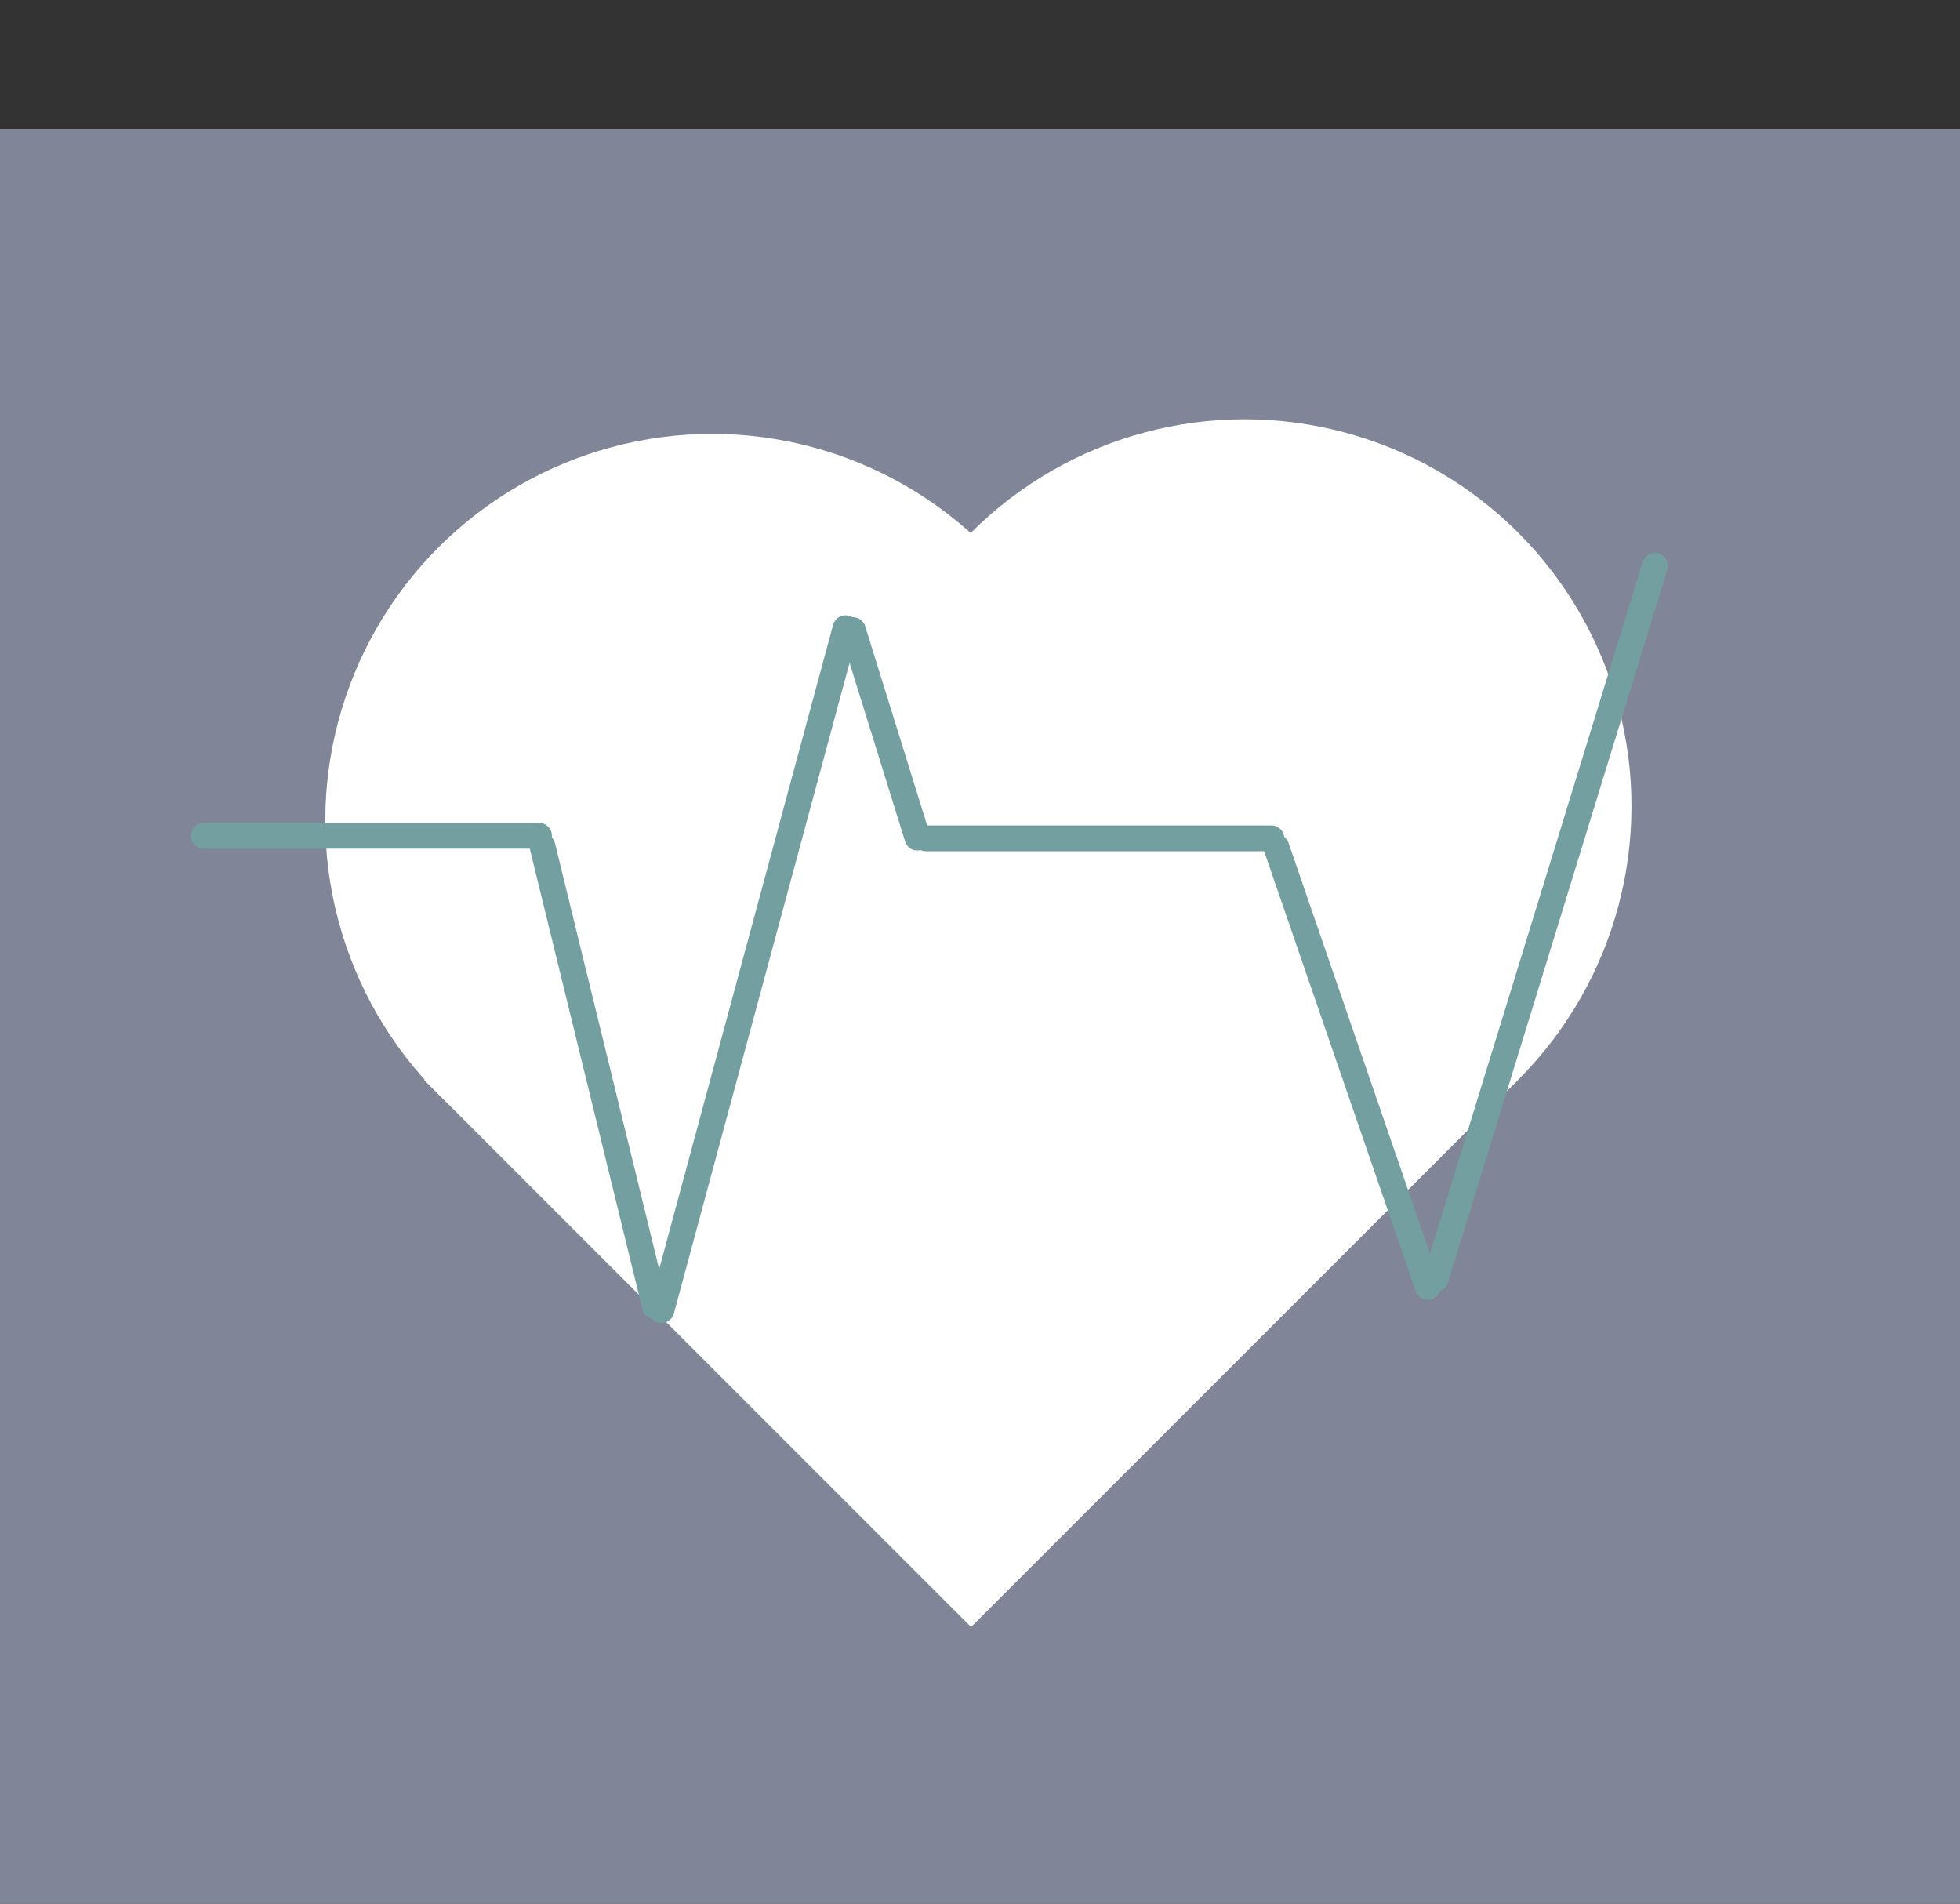
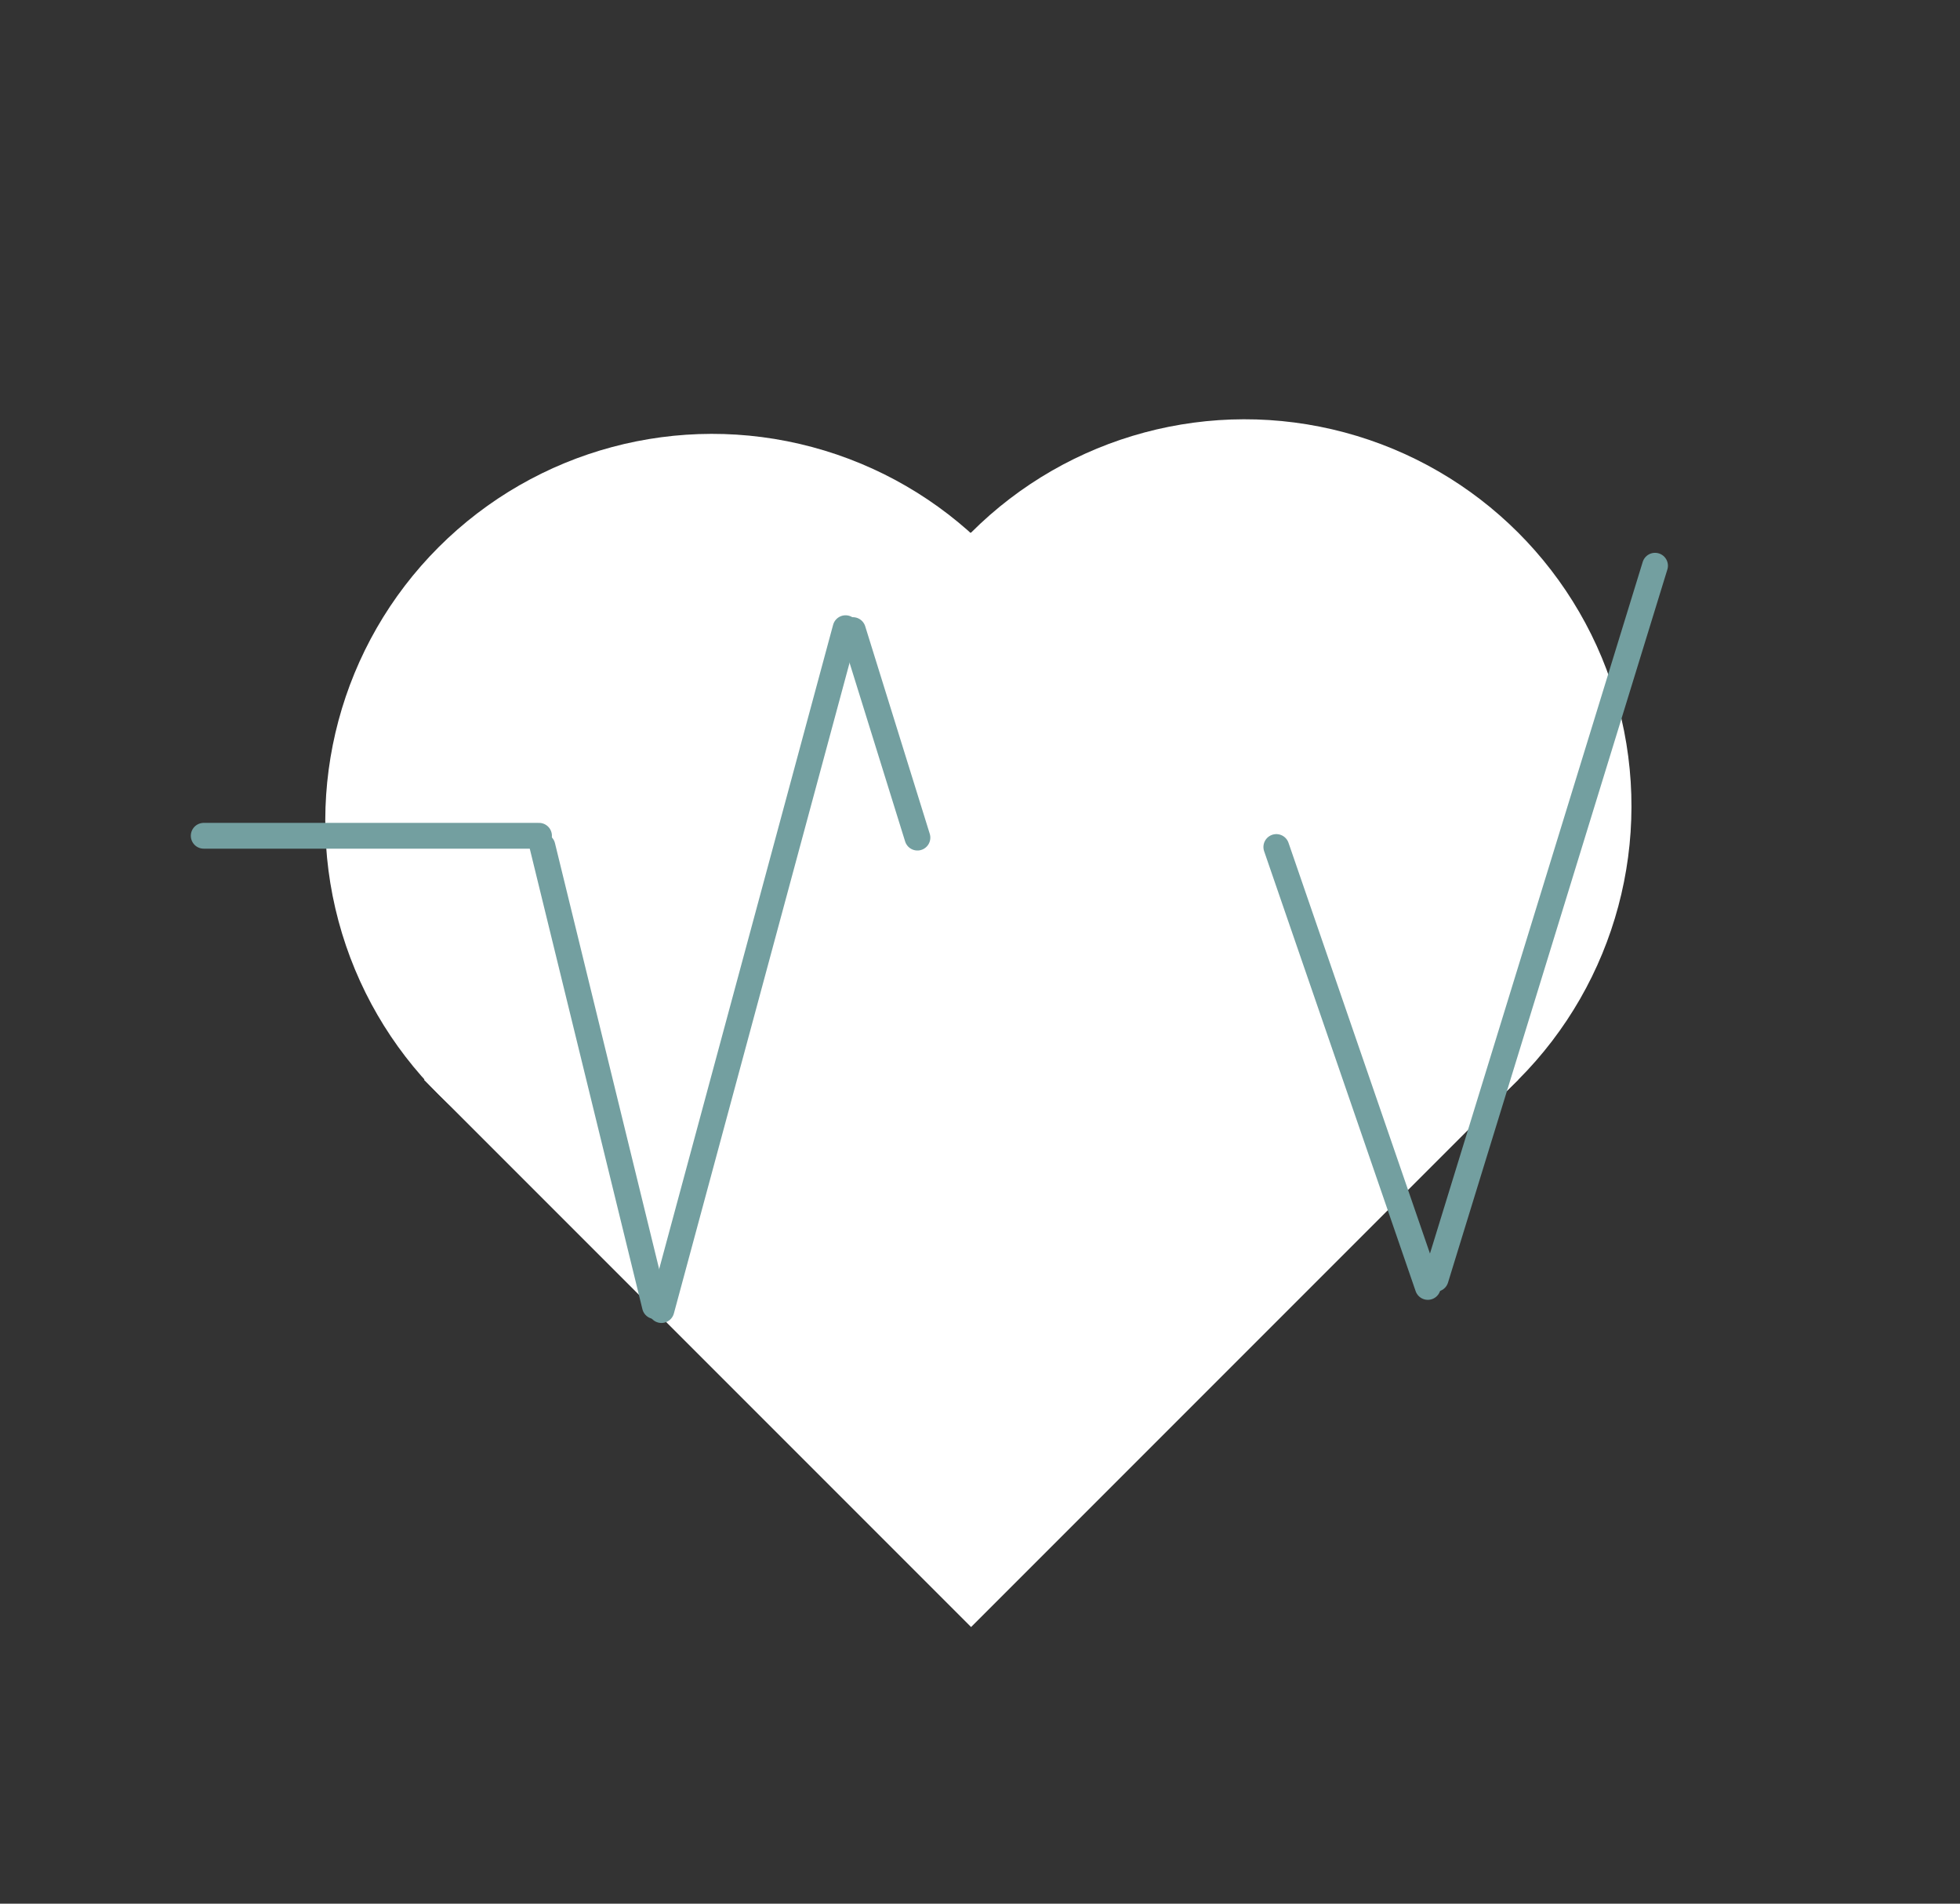
<svg xmlns="http://www.w3.org/2000/svg" width="380" height="369" viewBox="0 0 380 369" fill="none">
  <rect x="0" y="0" width="380" height="369" fill="#333333" stroke="none" />
-   <rect y="25" width="380" height="344" fill="#808598" />
  <rect x="188.271" y="103.238" width="150" height="150" transform="rotate(45 188.271 103.238)" fill="white" />
  <circle cx="241.304" cy="156.271" r="75" transform="rotate(45 241.304 156.271)" fill="white" />
  <circle cx="138.066" cy="159.099" r="75" transform="rotate(45 138.066 159.099)" fill="white" />
  <line x1="126.977" y1="253.166" x2="105.166" y2="164.023" stroke="#739FA0" stroke-width="5" stroke-linecap="round" />
  <line x1="39.496" y1="162" x2="104.504" y2="162" stroke="#739FA0" stroke-width="5" stroke-linecap="round" />
-   <line x1="179.5" y1="162.5" x2="246.5" y2="162.5" stroke="#739FA0" stroke-width="5" stroke-linecap="round" />
  <line x1="128.238" y1="253.935" x2="163.935" y2="121.762" stroke="#739FA0" stroke-width="5" stroke-linecap="round" />
  <line x1="177.87" y1="162.356" x2="165.356" y2="122.13" stroke="#739FA0" stroke-width="5" stroke-linecap="round" />
  <line x1="276.822" y1="249.45" x2="247.45" y2="164.178" stroke="#739FA0" stroke-width="5" stroke-linecap="round" />
  <line x1="278.346" y1="247.875" x2="320.875" y2="109.654" stroke="#739FA0" stroke-width="5" stroke-linecap="round" />
</svg>